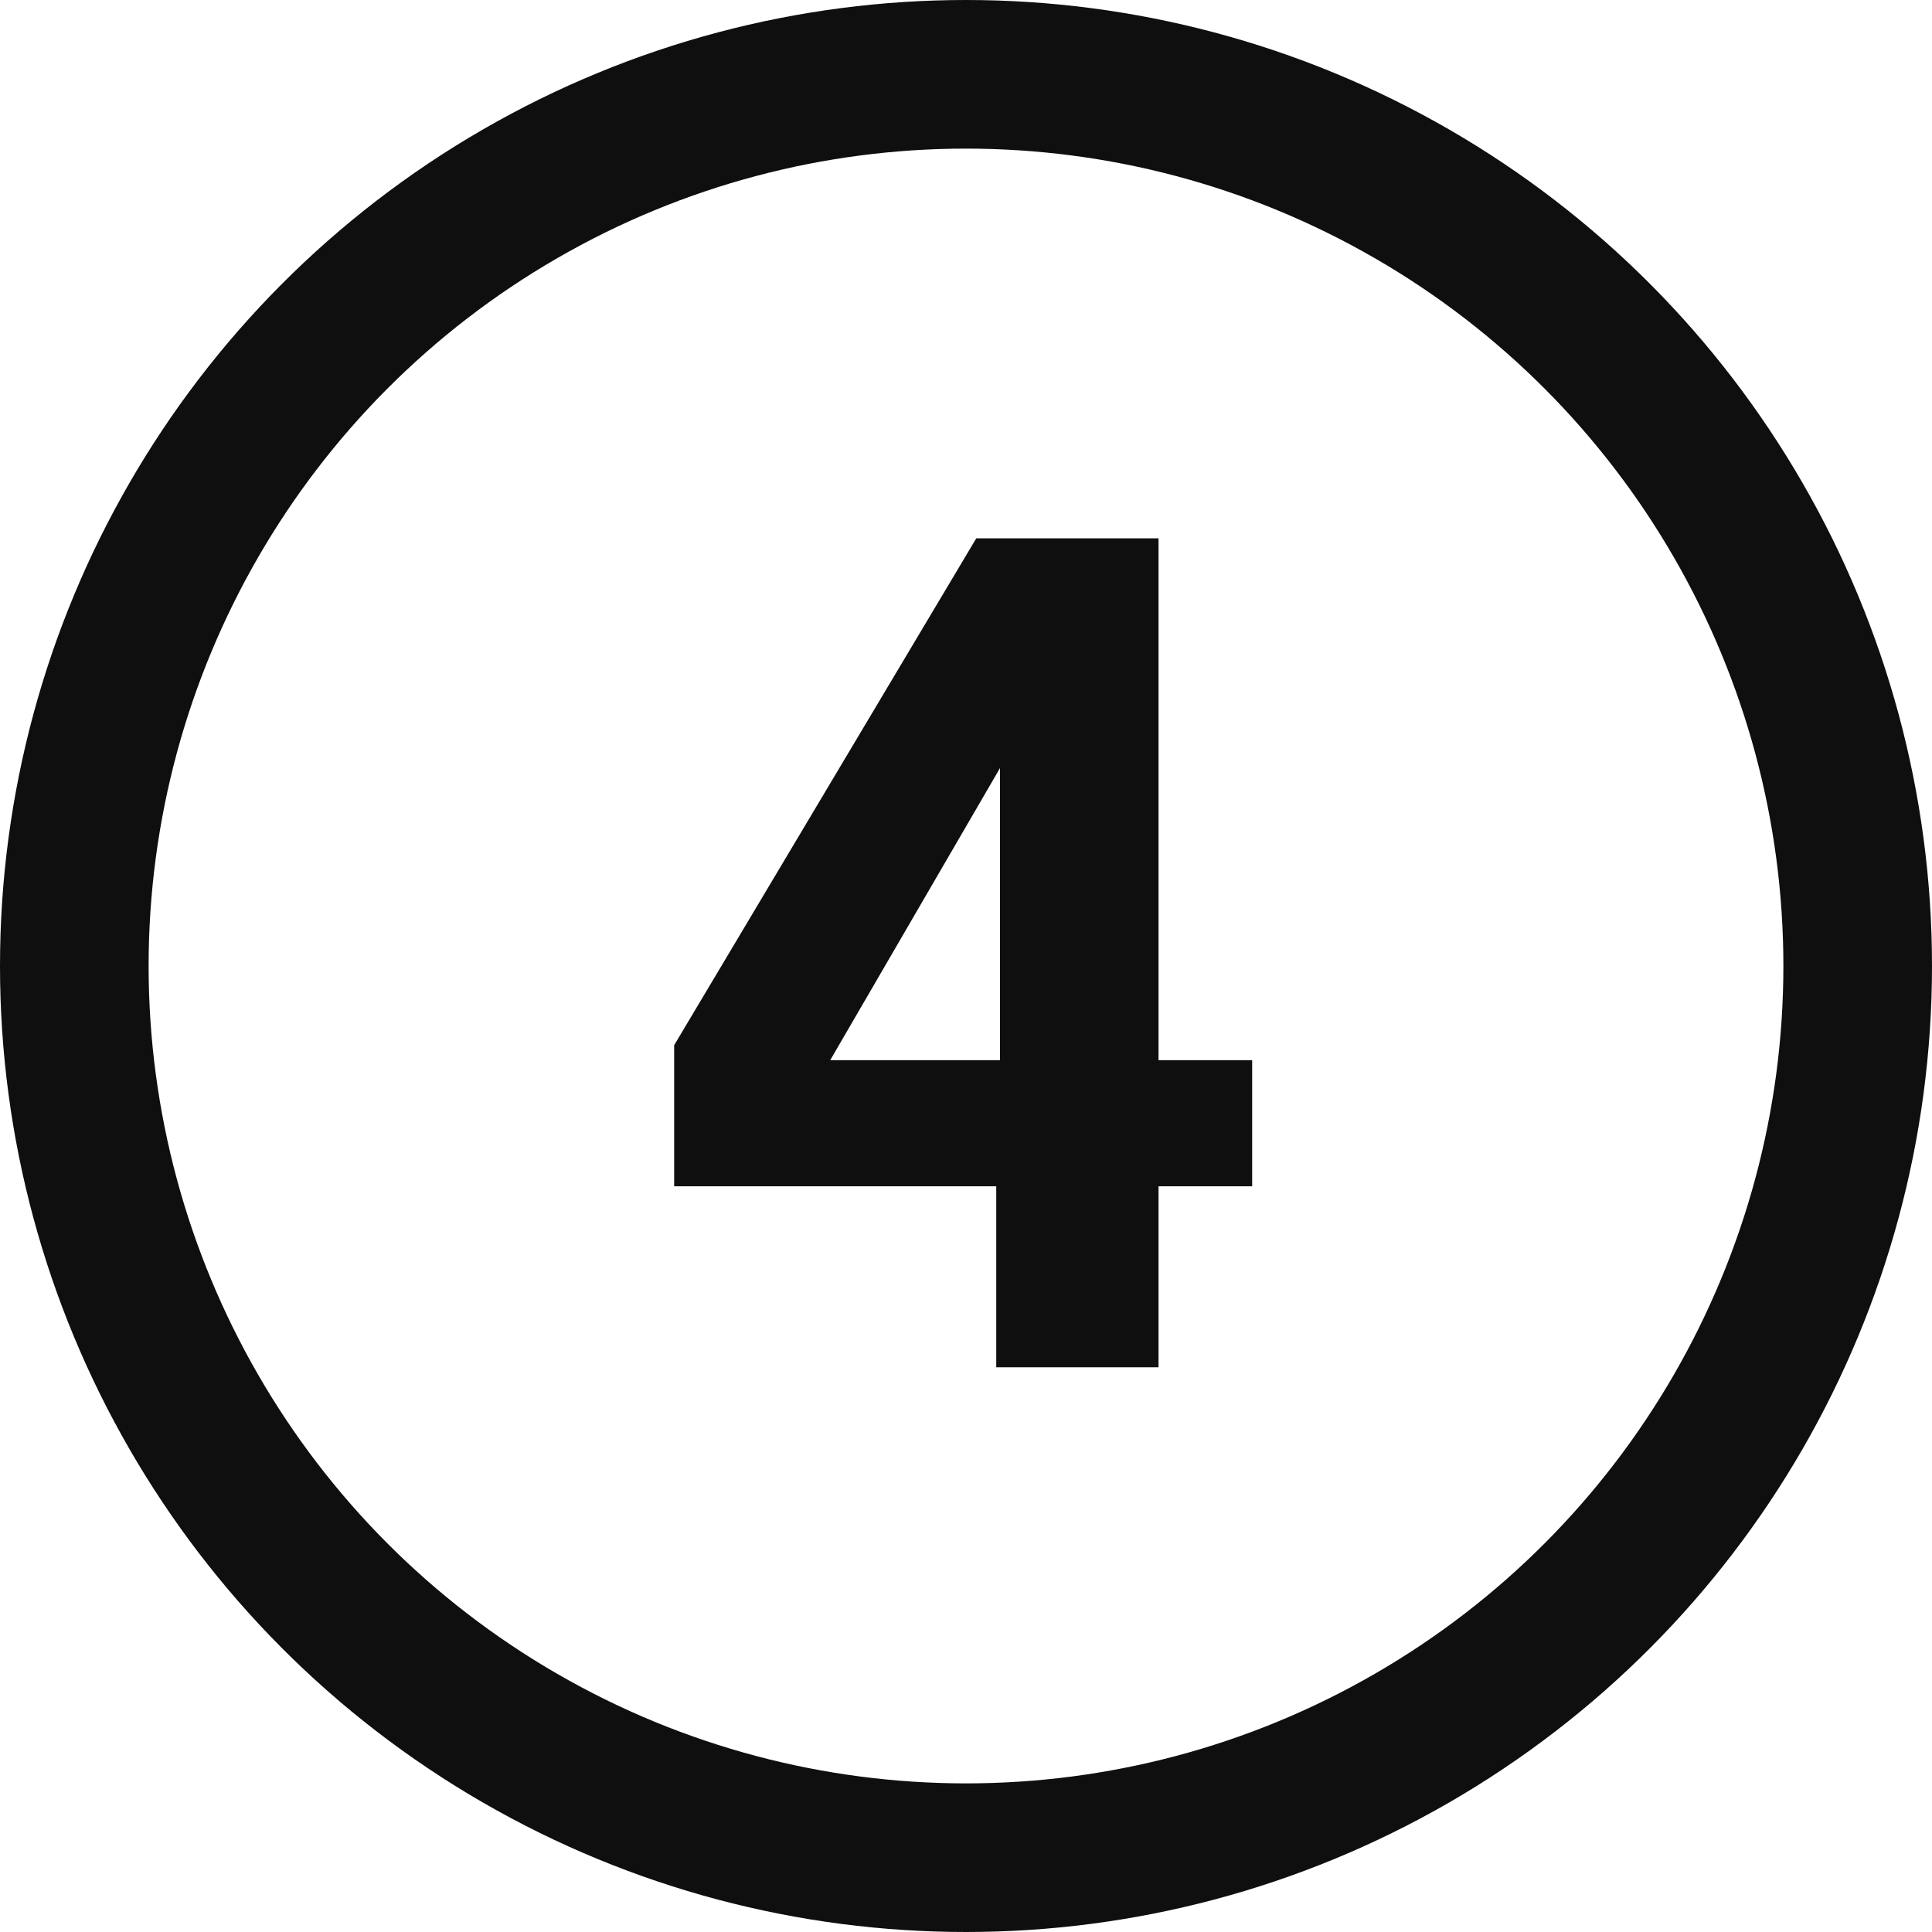
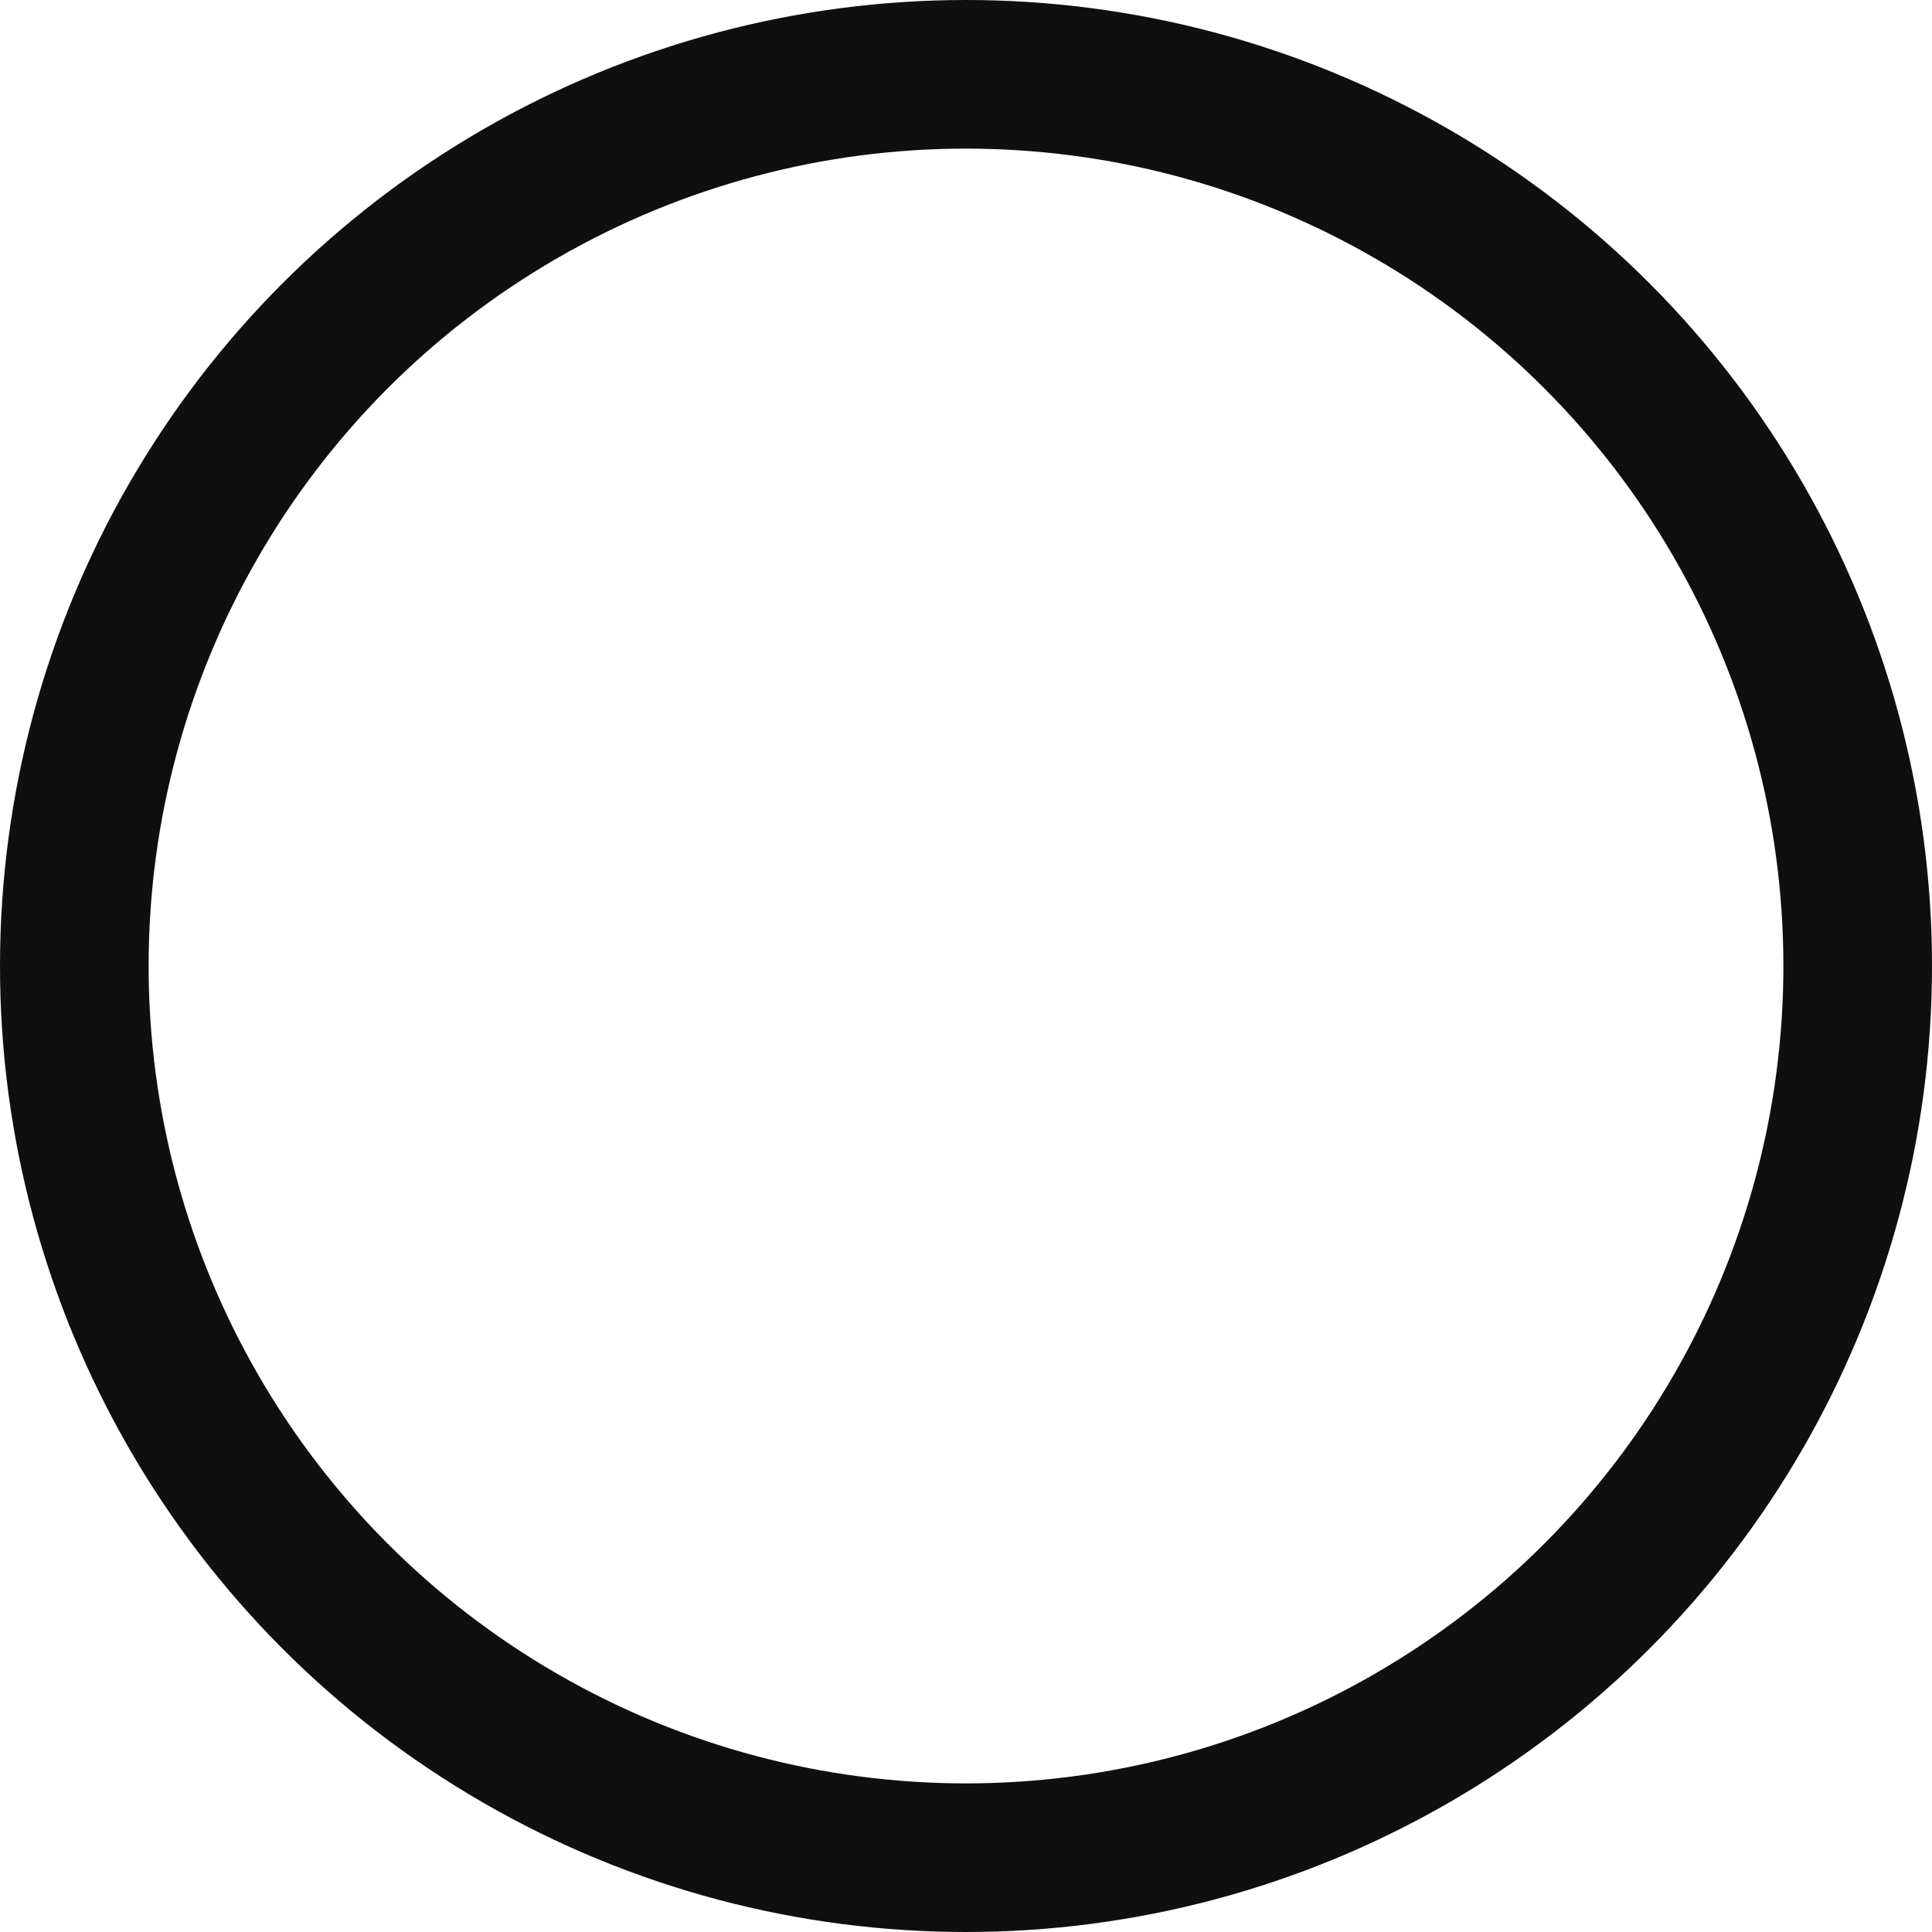
<svg xmlns="http://www.w3.org/2000/svg" width="52" height="52" viewBox="0 0 52 52" fill="none">
  <circle cx="26" cy="26" r="24" stroke="#0F0F0F" stroke-width="4" />
-   <path d="M26.915 20.673L22.345 28.535H26.915V20.673ZM26.814 36.801V31.929H18.145V28.132L26.276 14.49H31.182V28.535H33.702V31.929H31.182V36.801H26.814Z" fill="#0F0F0F" />
</svg>